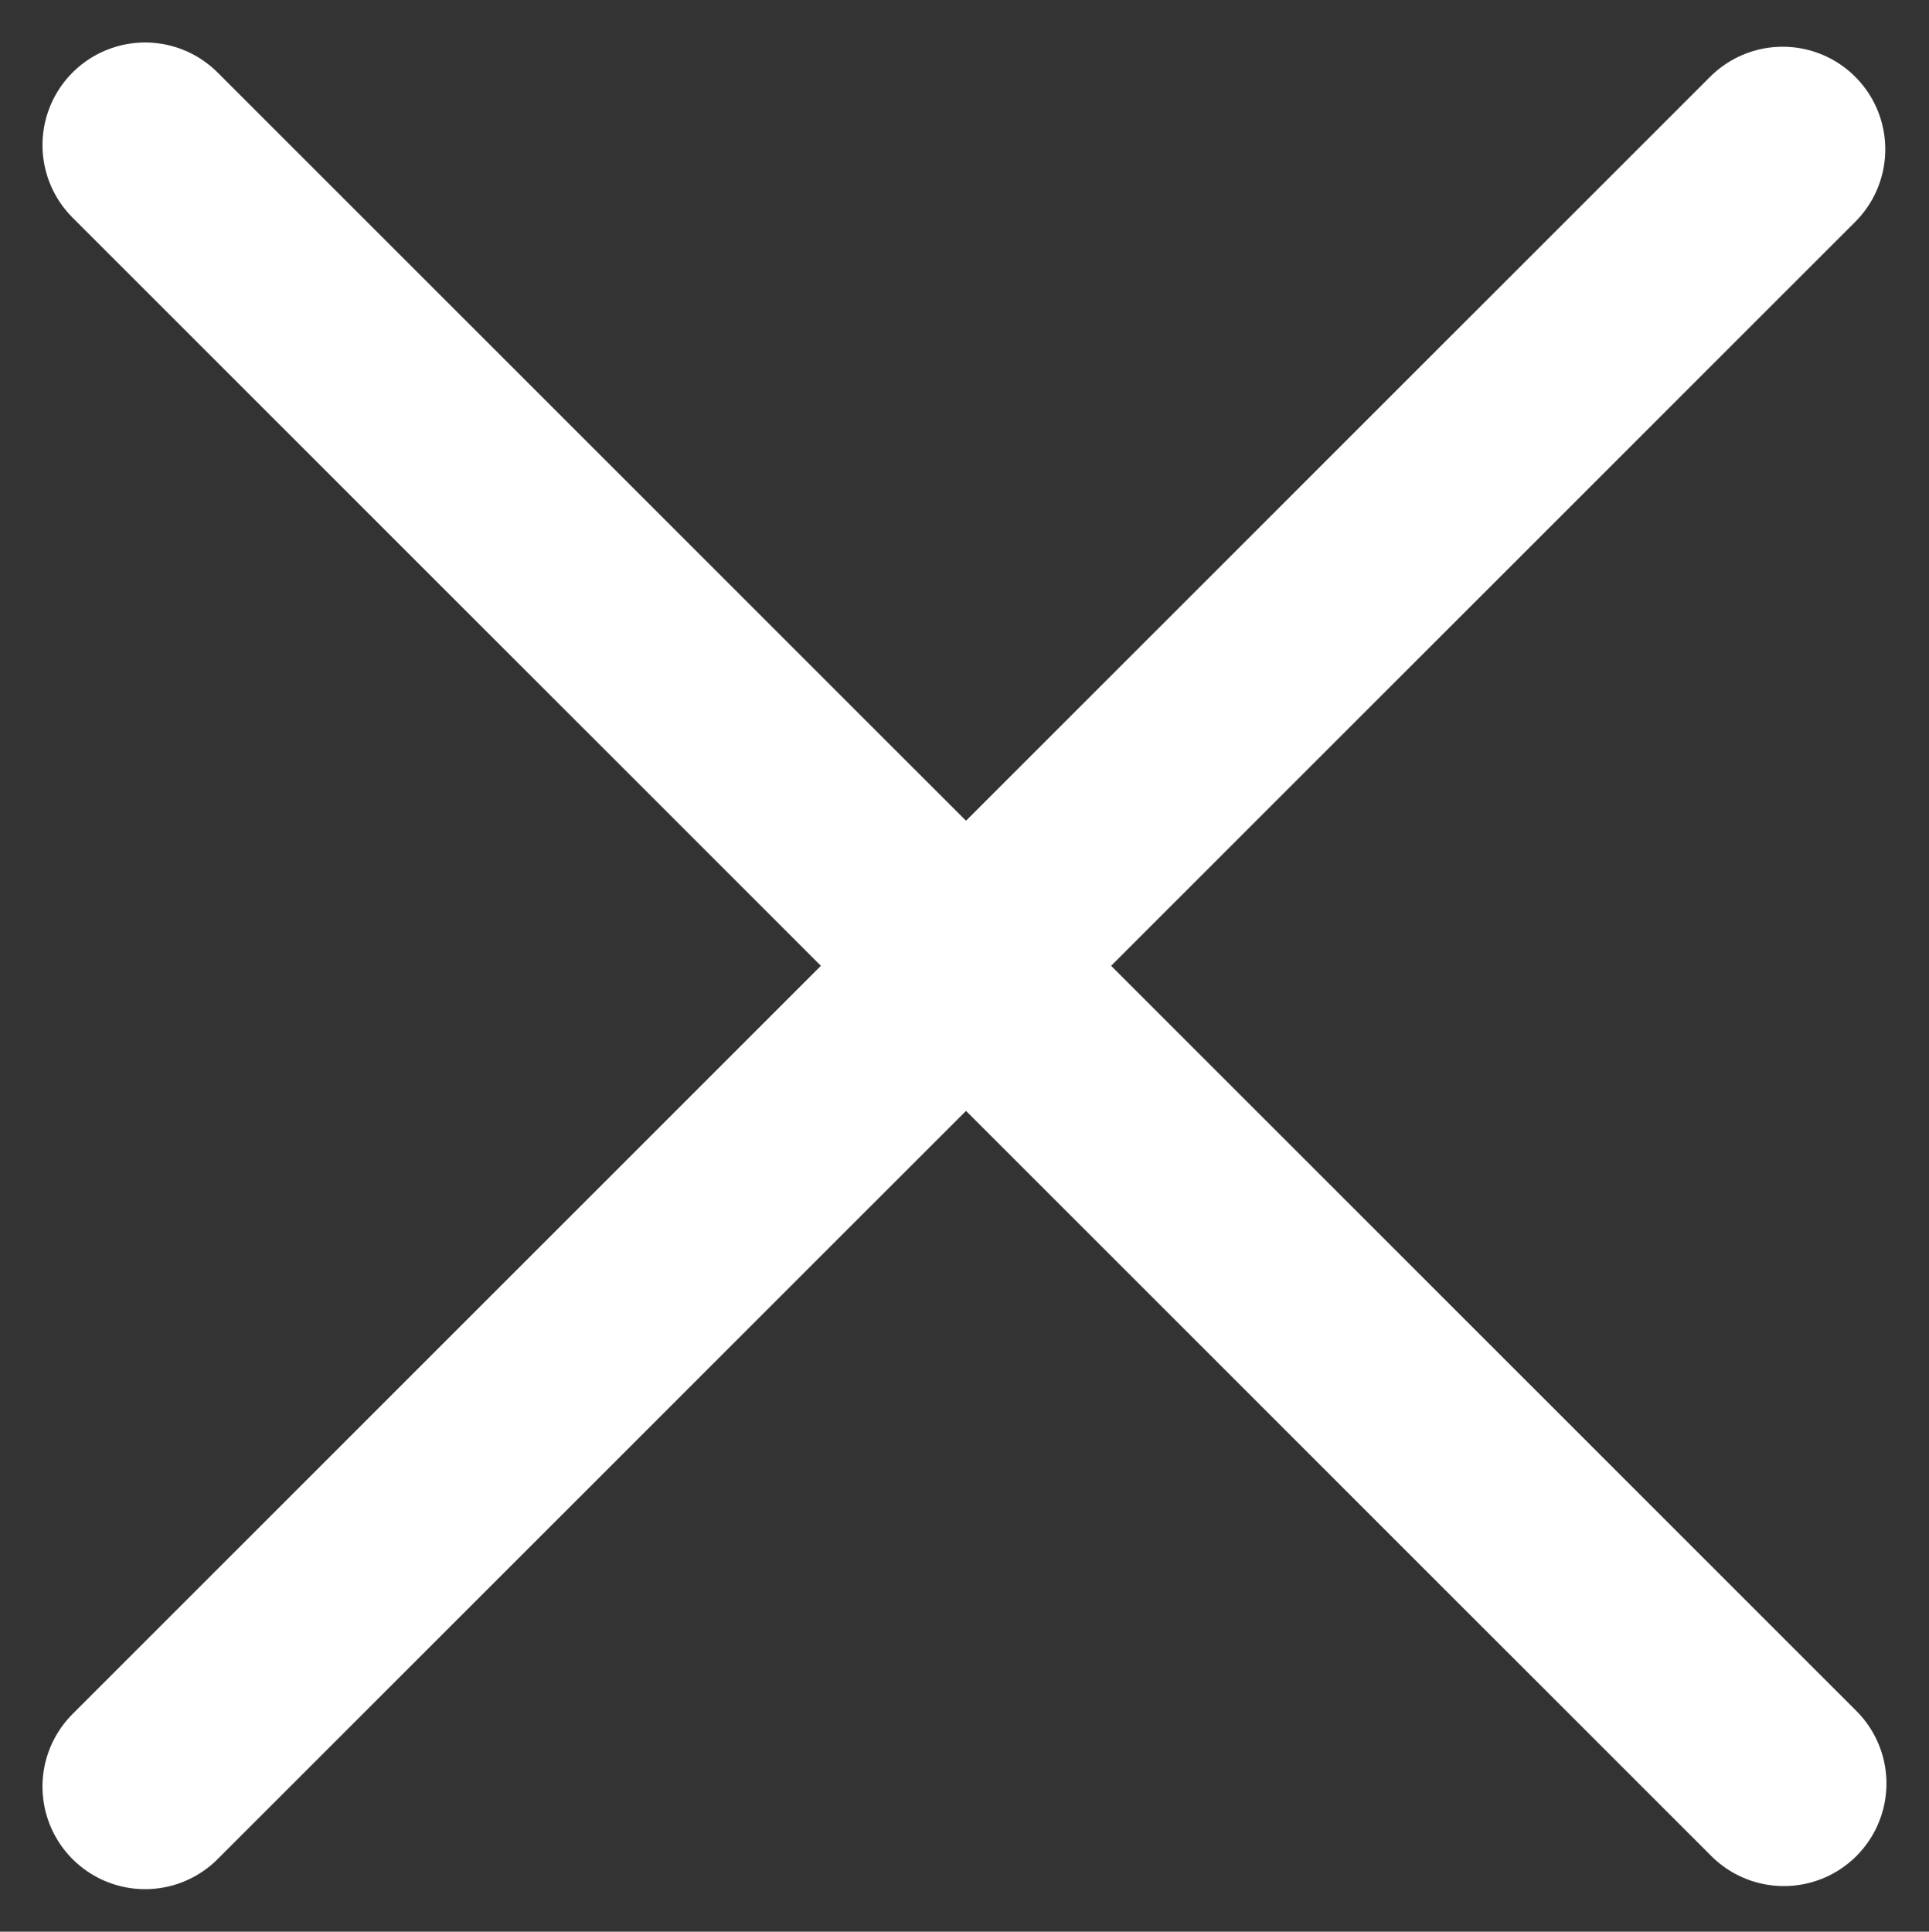
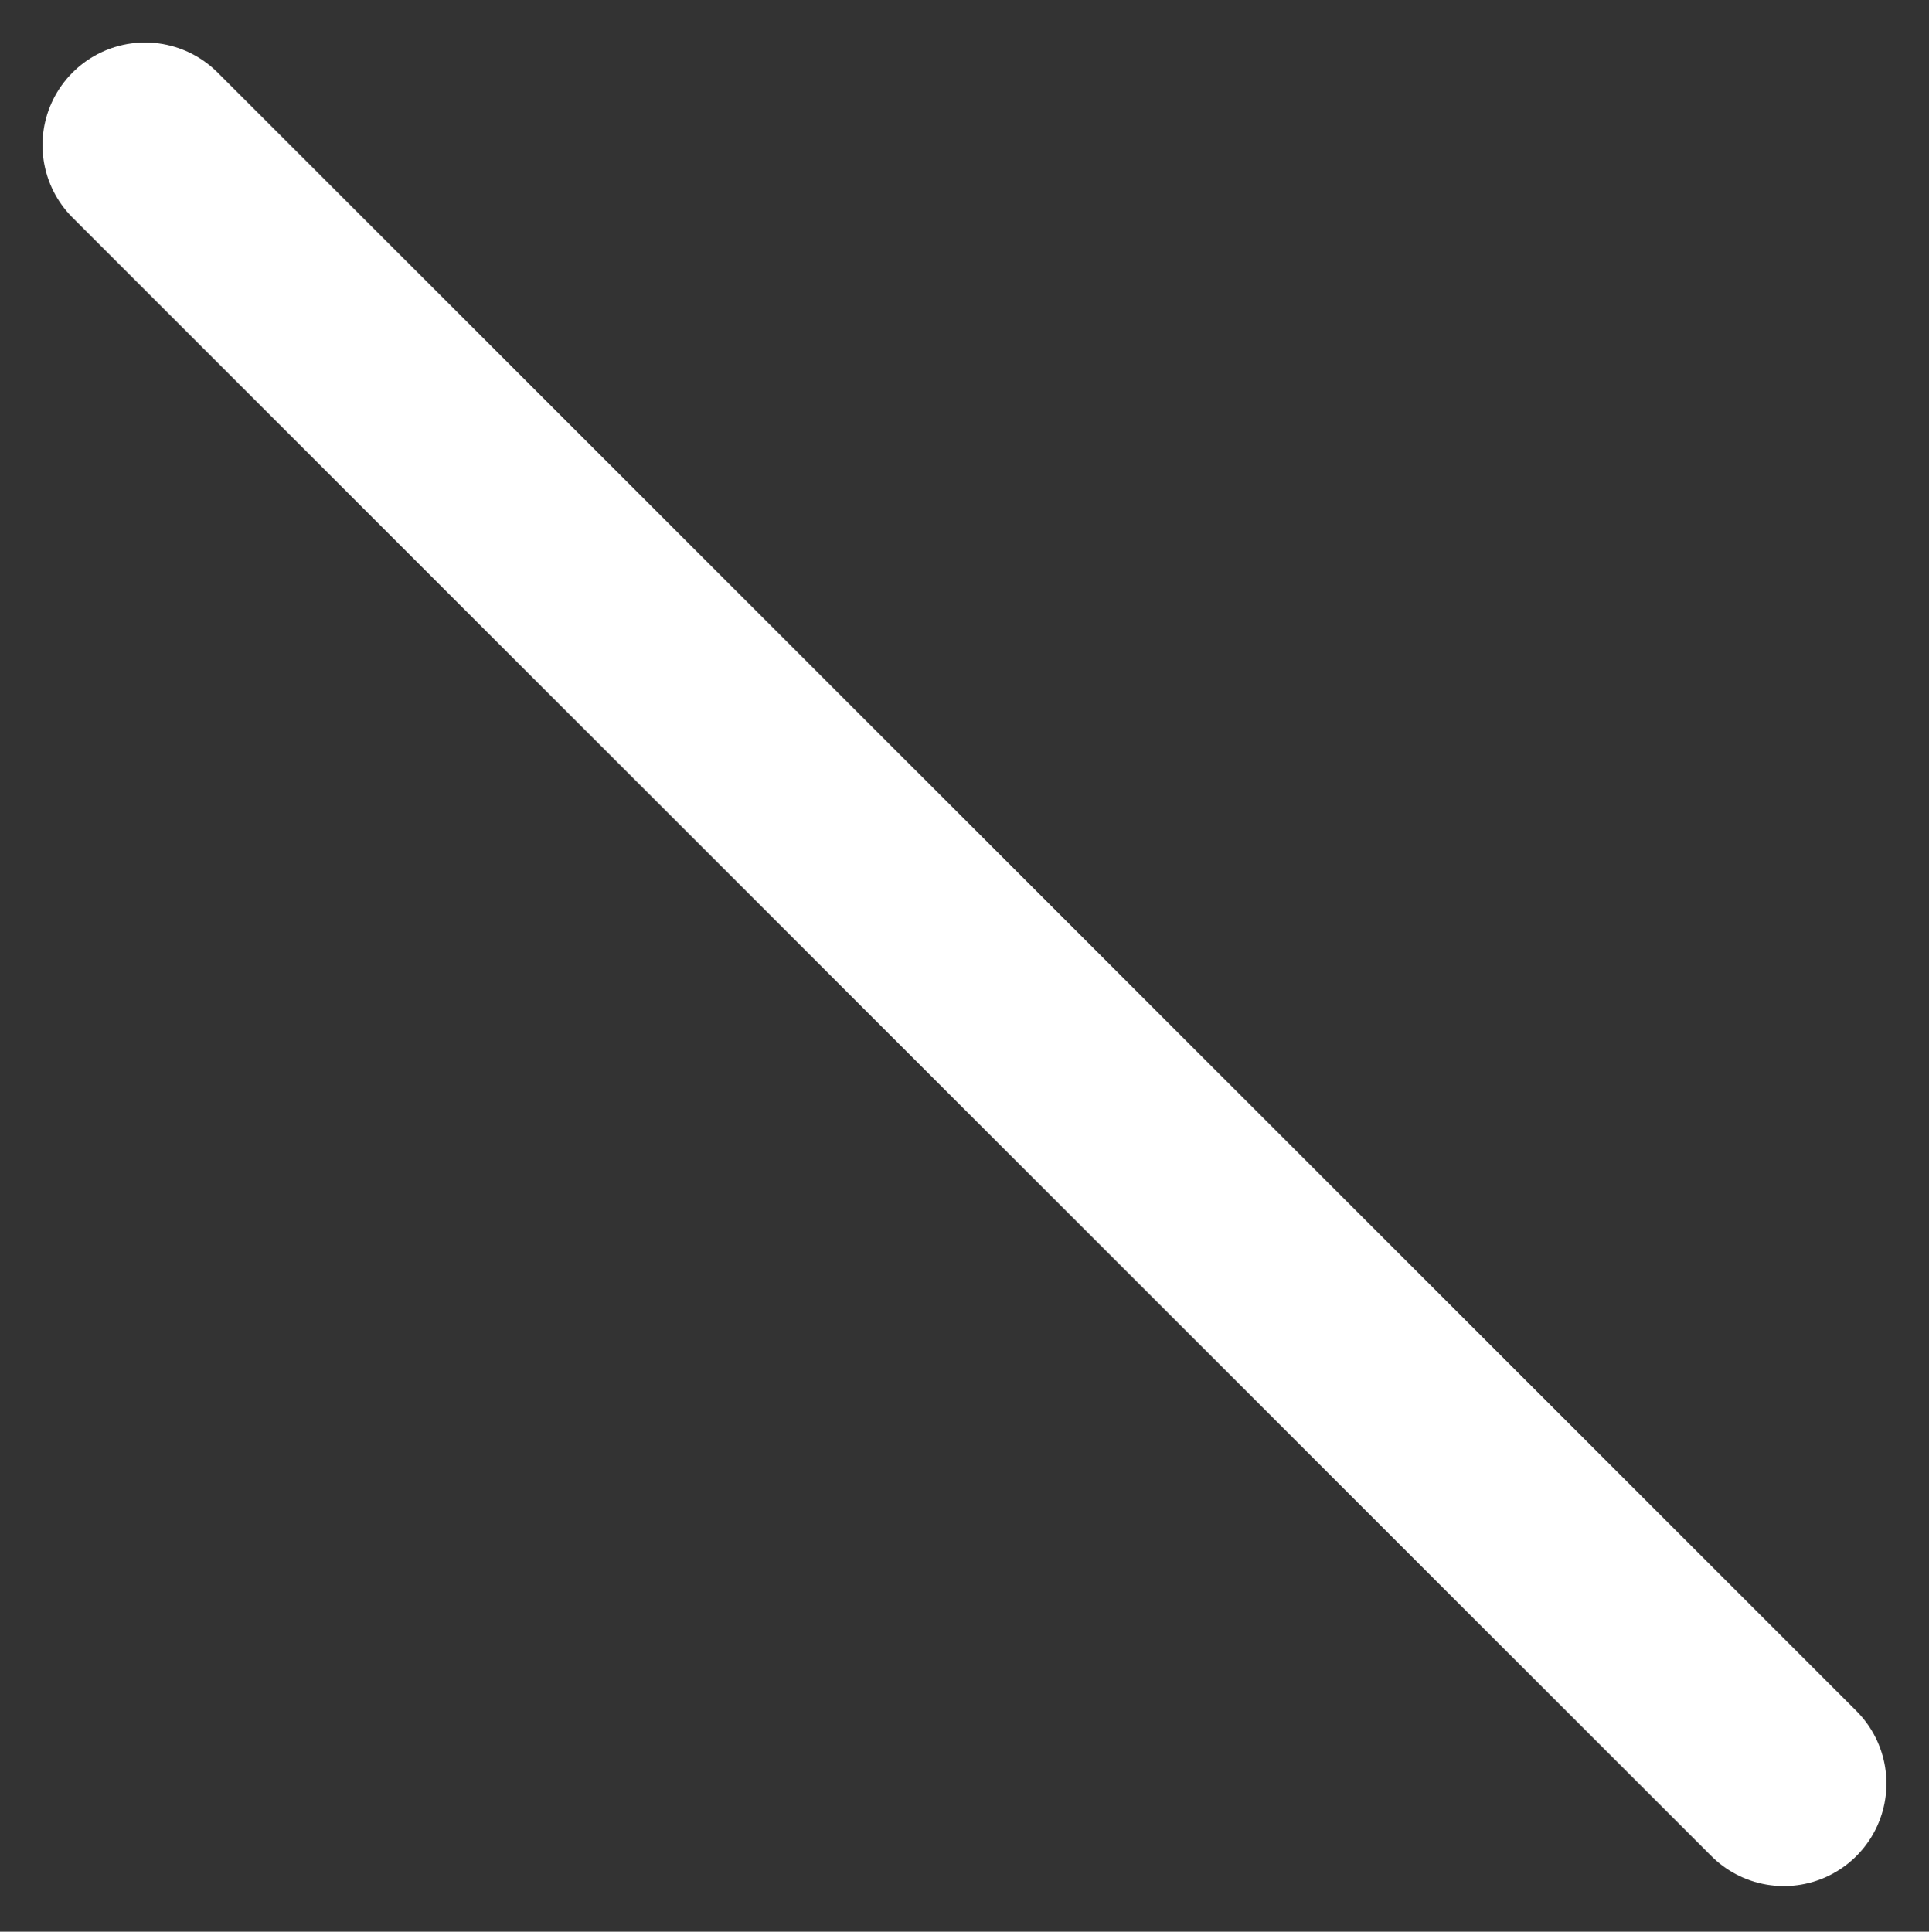
<svg xmlns="http://www.w3.org/2000/svg" width="28.202" height="28.243" viewBox="0 0 28.202 28.243">
  <rect x="0" y="0" width="28.202" height="28.243" fill="#333333" stroke="none" />
  <g id="icon-X" transform="translate(2.121 2.121)">
    <path id="f64b09c3-9b25-4052-86bf-6164f797c449" d="M3.333,5,27.292,28.955" transform="translate(-3.333 -5)" fill="none" stroke="#fff" stroke-linecap="round" stroke-linejoin="round" stroke-width="3" />
-     <path id="cb7e114c-cab5-4074-af8e-1f784dd0cd2c" d="M3.333,15,27.275-8.938" transform="translate(-3.333 9)" fill="none" stroke="#fff" stroke-linecap="round" stroke-linejoin="round" stroke-width="3" />
  </g>
</svg>